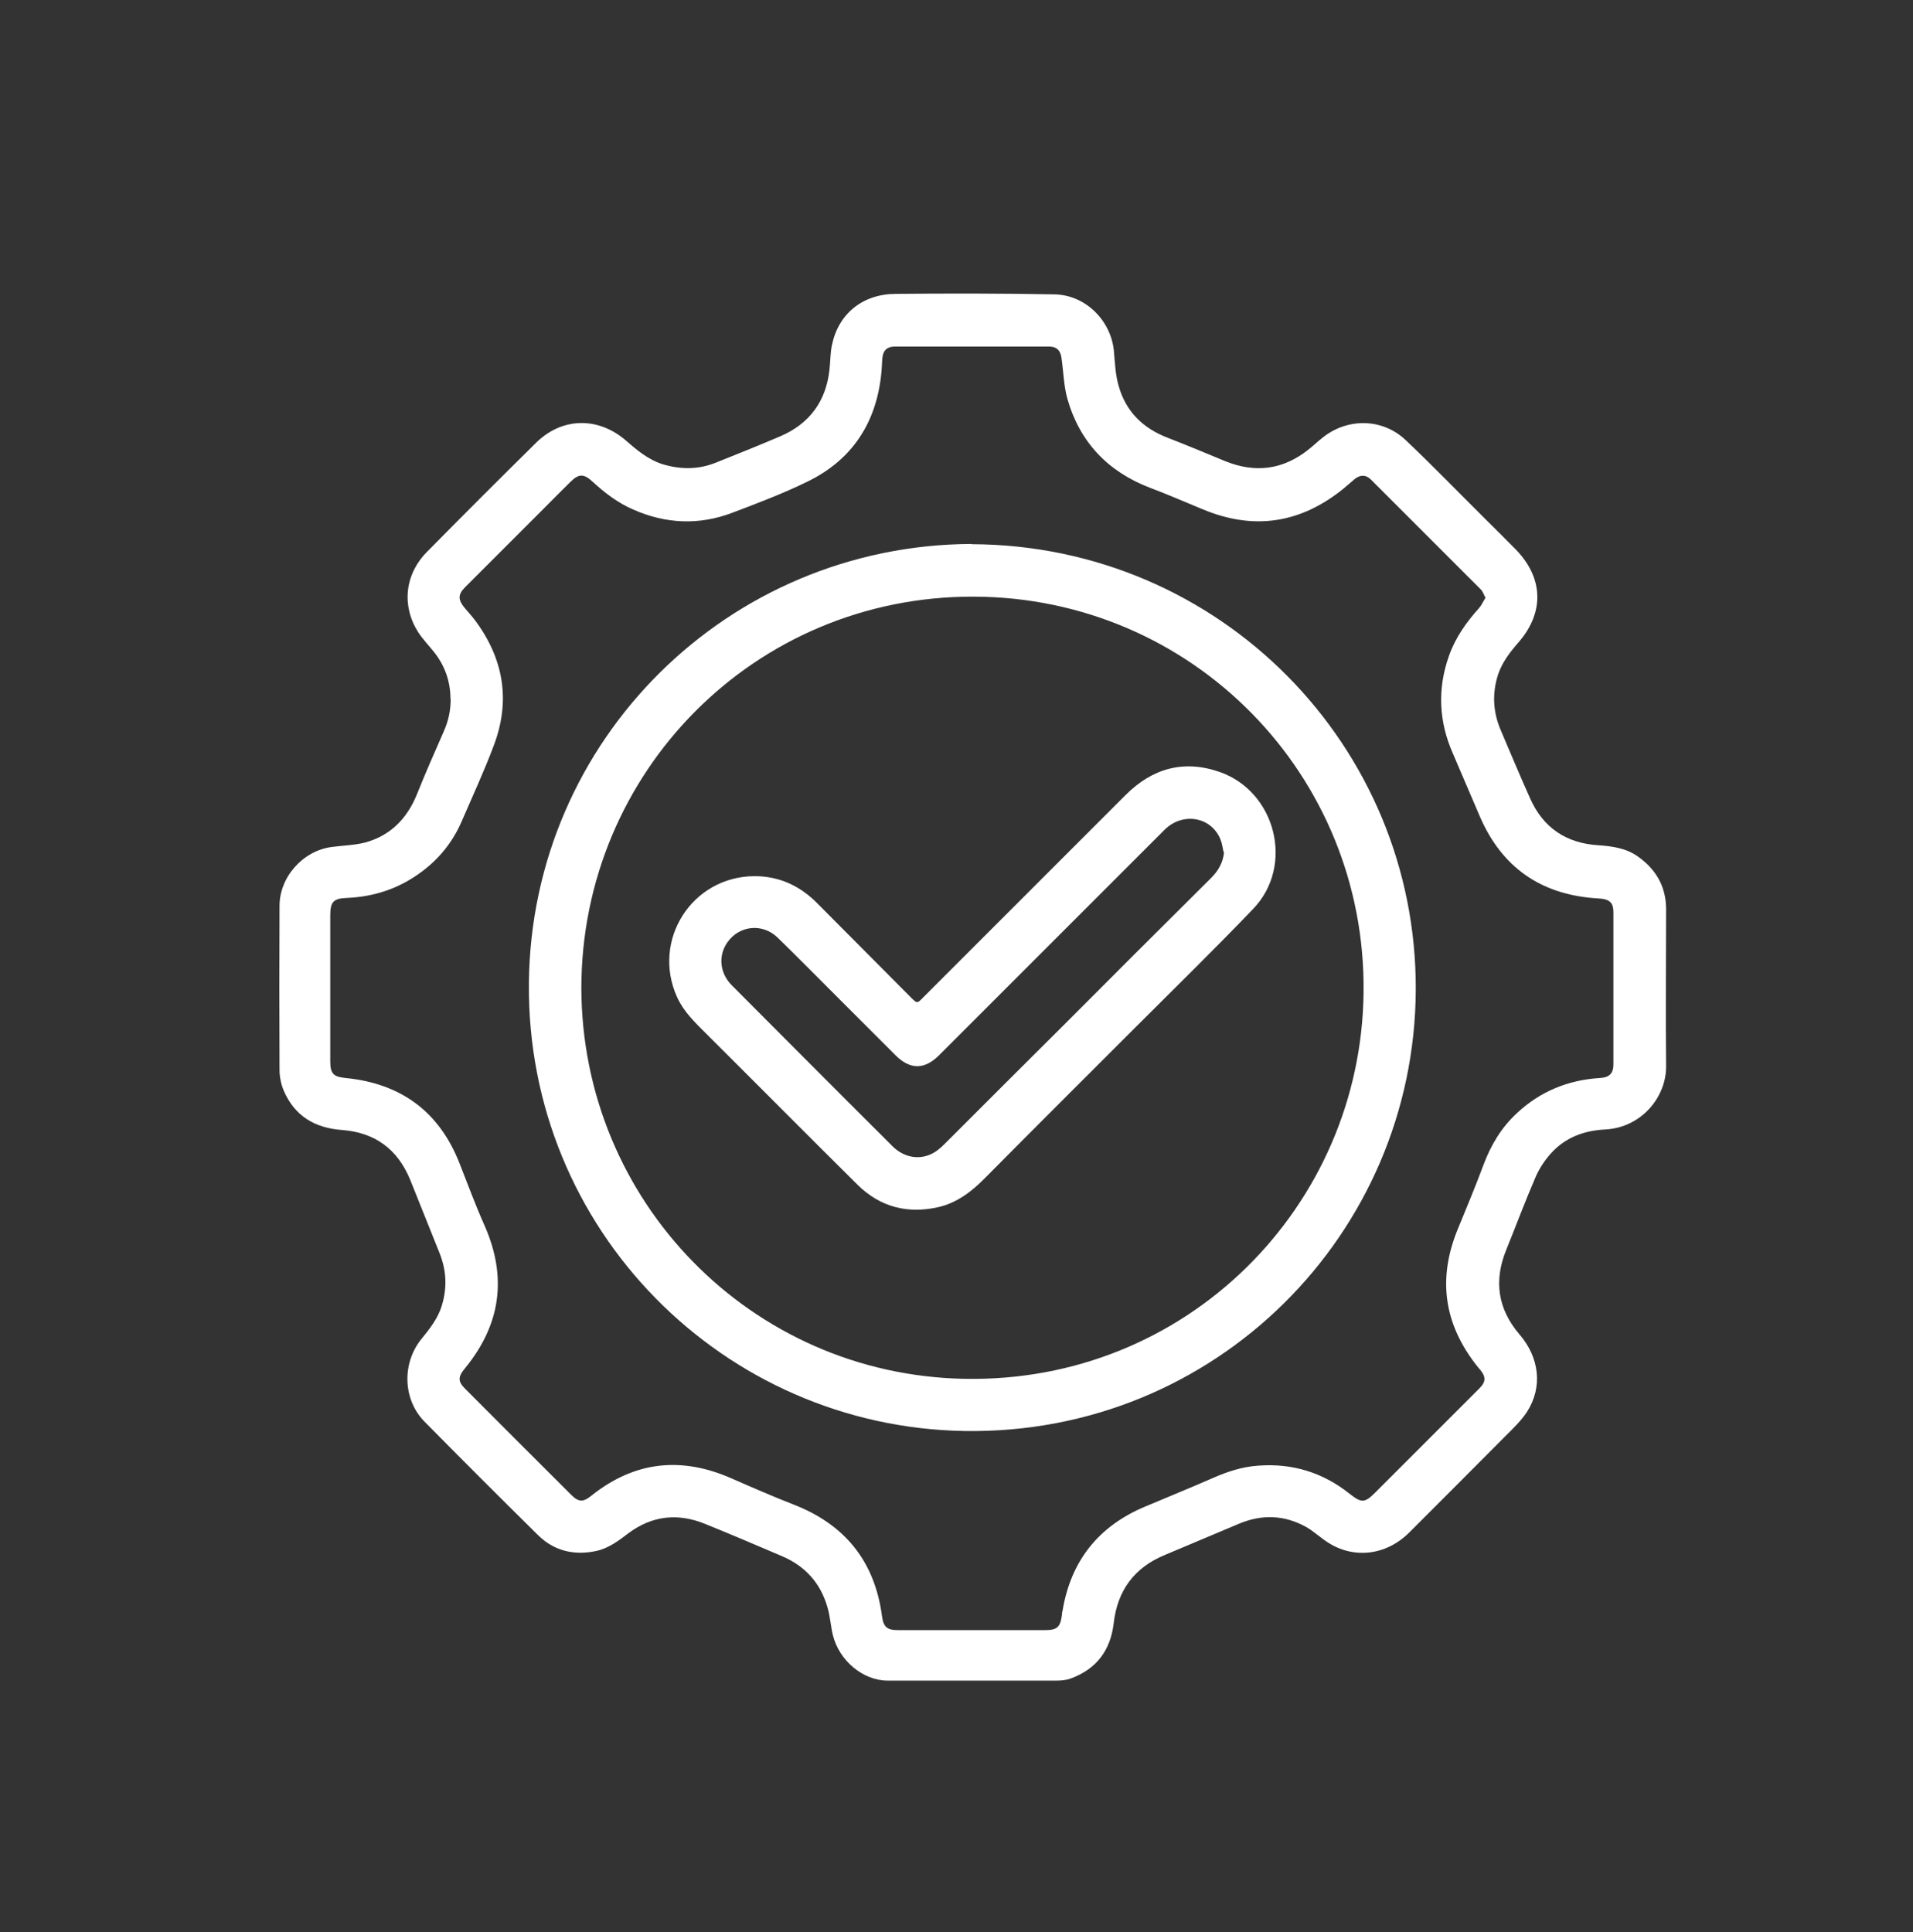
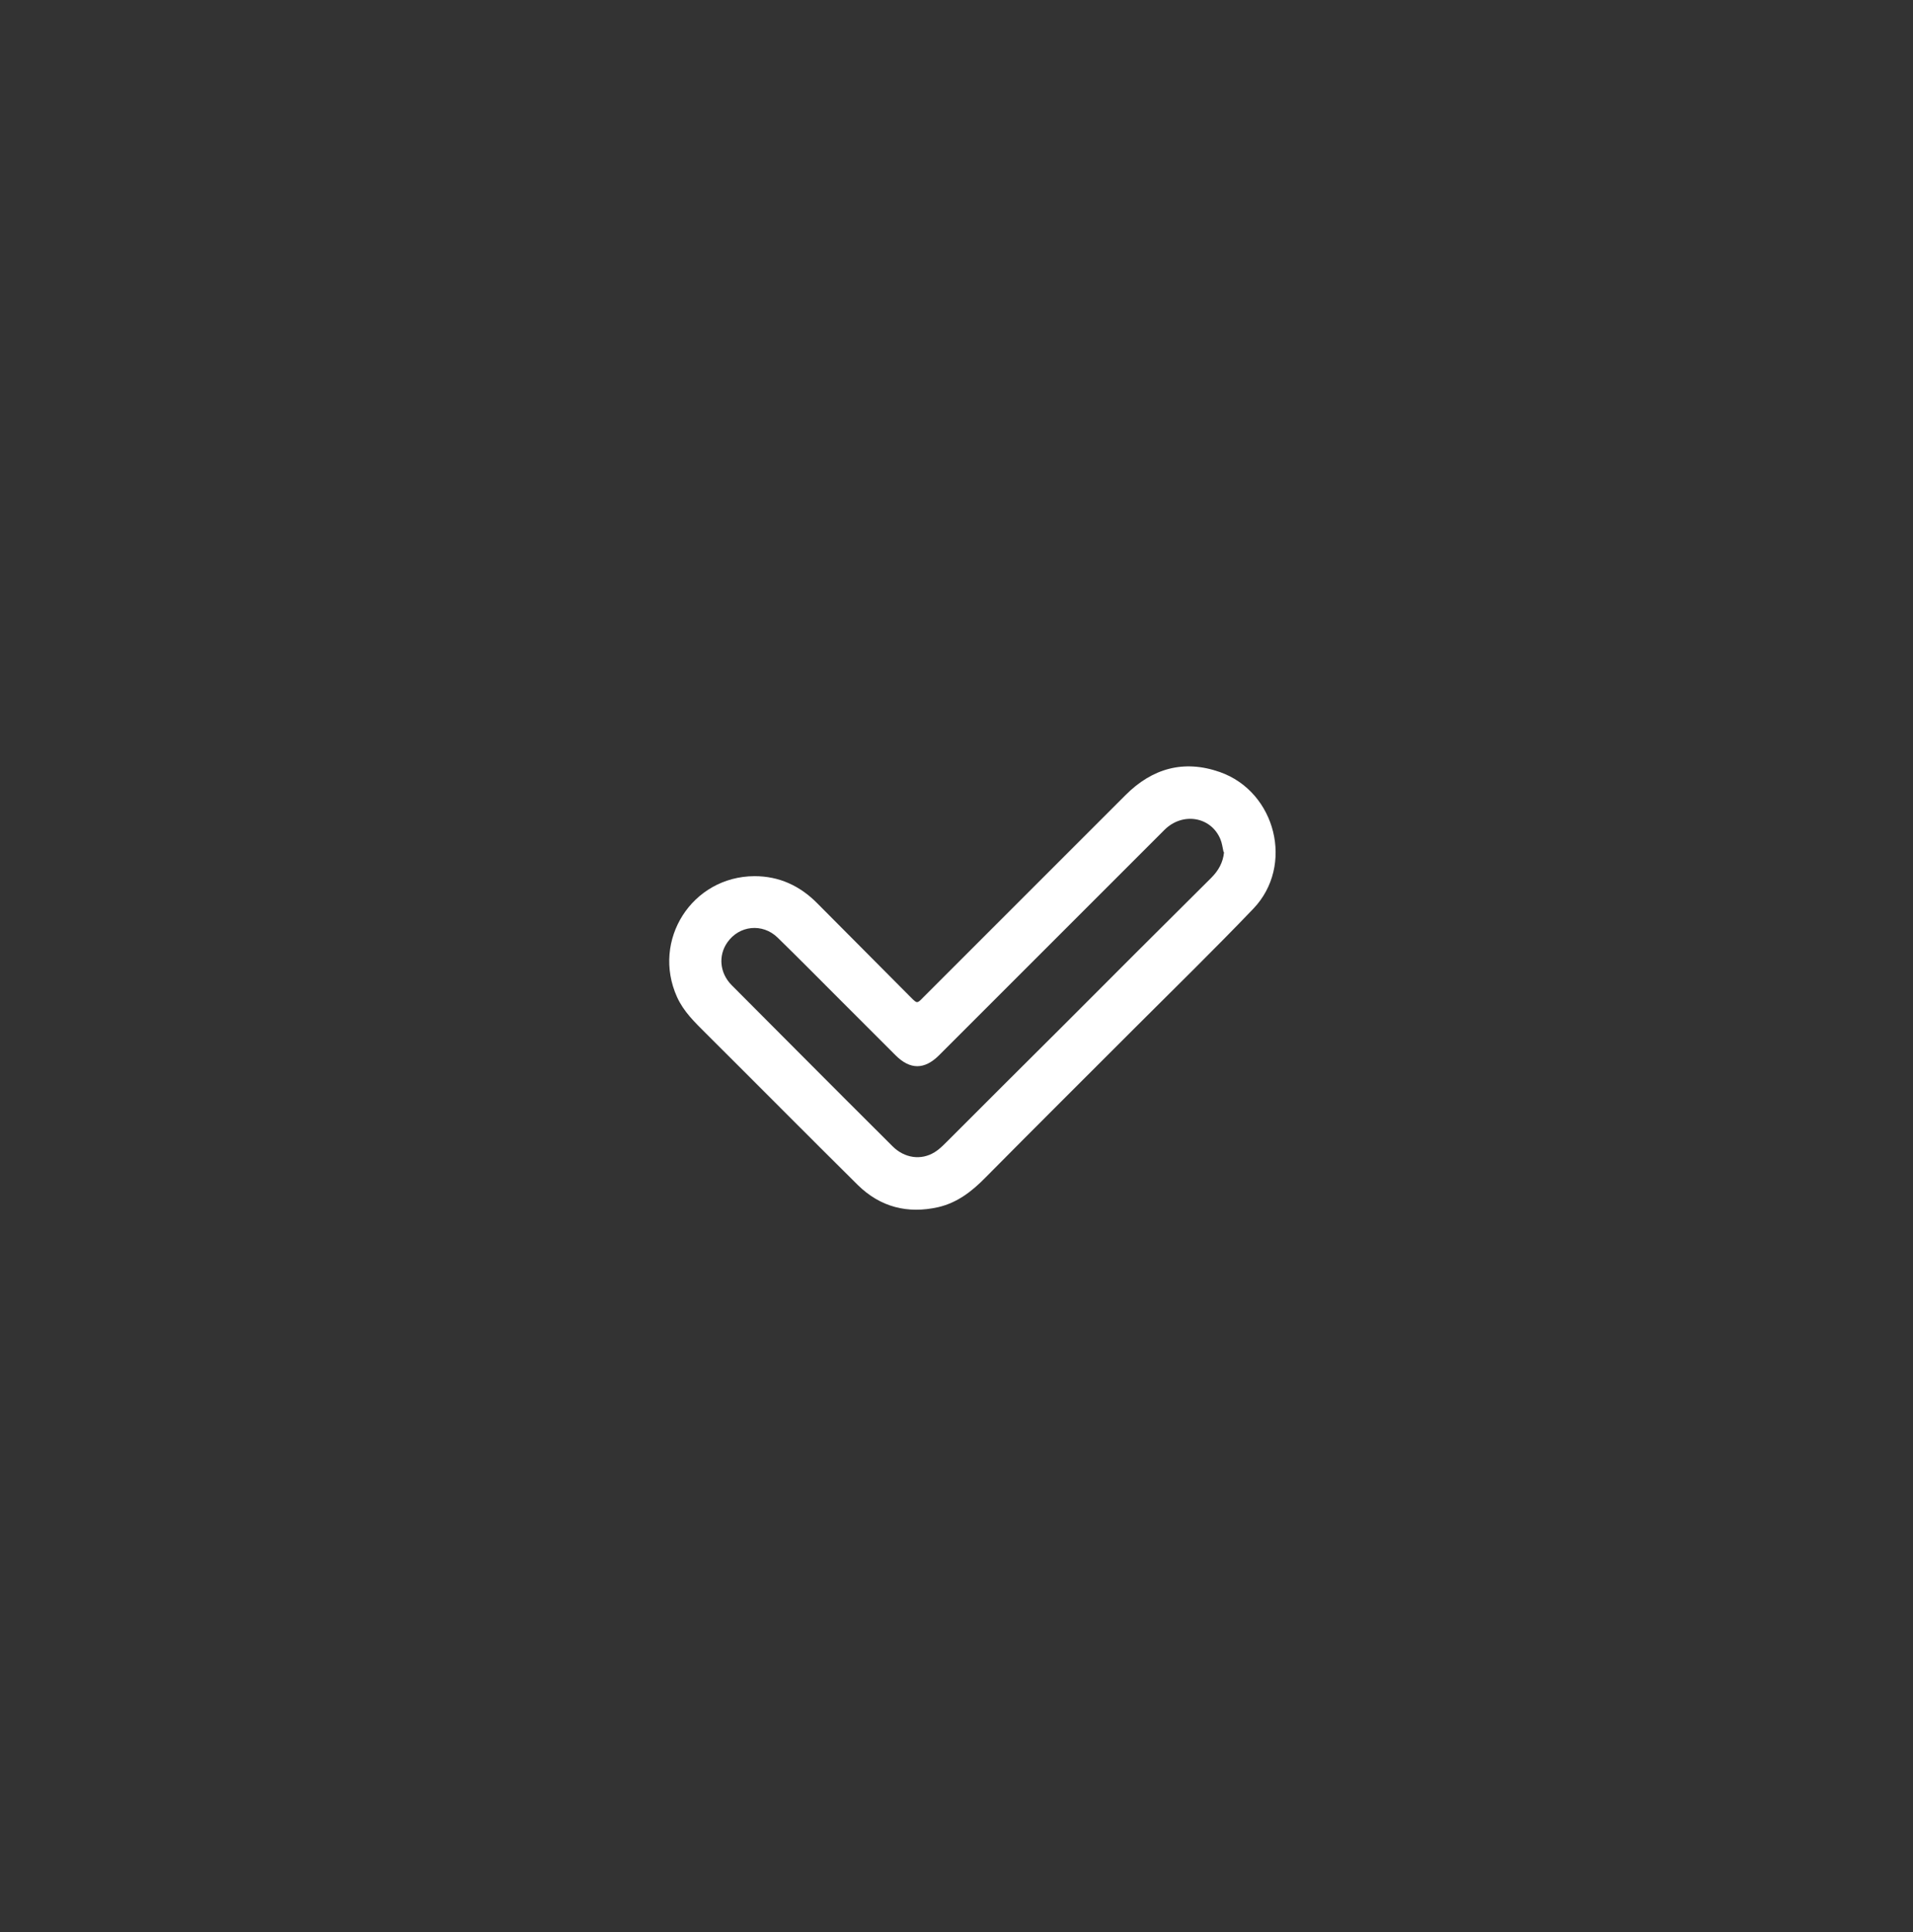
<svg xmlns="http://www.w3.org/2000/svg" id="_Слой_1" data-name="Слой_1" version="1.1" viewBox="0 0 77.33 78.11">
  <rect x="0" y="0" width="77.33" height="78.11" fill="#333333" stroke="none" />
  <defs>
    <style> .st0 { fill: #fff; } </style>
  </defs>
-   <path class="st0" d="M18.21,28.27c0-.73-.23-1.37-.68-1.93-.21-.26-.45-.51-.63-.79-.67-1.06-.54-2.33.36-3.24,1.46-1.48,2.93-2.95,4.41-4.41,1.04-1.03,2.49-1.06,3.61-.11.47.41.94.81,1.55.99.73.21,1.44.2,2.14-.09.87-.35,1.73-.69,2.59-1.06,1.17-.51,1.83-1.41,1.97-2.68.04-.33.03-.68.1-1,.26-1.26,1.23-2.06,2.57-2.07,2.14-.02,4.28-.02,6.42.02,1.26.02,2.3,1.06,2.41,2.31.04.47.06.95.19,1.39.29,1.04.99,1.72,1.99,2.1.77.3,1.54.62,2.31.94,1.23.5,2.36.35,3.39-.48.18-.14.34-.3.52-.44,1-.83,2.43-.83,3.38.06,1.1,1.04,2.16,2.14,3.24,3.21.41.4.81.81,1.21,1.21,1.13,1.15,1.18,2.55.13,3.76-.34.39-.66.8-.83,1.3-.25.77-.21,1.53.11,2.27.39.91.77,1.83,1.18,2.74.53,1.2,1.47,1.82,2.76,1.9.58.04,1.14.12,1.62.47.71.51,1.11,1.19,1.12,2.09,0,2.12-.02,4.23,0,6.35.02,1.27-1,2.5-2.45,2.58-.86.04-1.62.32-2.2.96-.27.3-.5.65-.65,1.02-.41.95-.77,1.92-1.16,2.88-.51,1.25-.35,2.39.53,3.42.81.94.95,2.13.31,3.13-.24.37-.57.68-.89,1-1.29,1.3-2.58,2.59-3.87,3.88-.94.94-2.27,1.09-3.33.38-.29-.19-.54-.43-.84-.6-.88-.49-1.79-.52-2.72-.13-1,.42-1.99.84-2.99,1.26-1.24.51-1.92,1.44-2.07,2.76-.13,1.1-.7,1.86-1.75,2.24-.17.06-.37.08-.55.08-2.28,0-4.56,0-6.84,0-.99,0-1.95-.8-2.21-1.83-.09-.37-.11-.76-.22-1.13-.28-.99-.91-1.68-1.86-2.08-1.03-.44-2.06-.88-3.1-1.3-1.09-.44-2.12-.33-3.07.37-.41.31-.81.62-1.32.73-.89.19-1.7,0-2.35-.64-1.54-1.52-3.07-3.05-4.59-4.59-.87-.88-.92-2.34-.14-3.32.34-.42.68-.84.84-1.37.22-.72.19-1.42-.09-2.12-.4-.99-.79-1.98-1.19-2.97-.51-1.24-1.43-1.91-2.76-2.01-1.1-.08-1.91-.57-2.35-1.59-.11-.26-.17-.56-.17-.84-.01-2.21-.01-4.42,0-6.63,0-1.17.95-2.23,2.11-2.38.45-.06.91-.07,1.35-.18,1.02-.28,1.69-.96,2.09-1.94.34-.85.71-1.69,1.08-2.53.2-.45.28-.83.29-1.32ZM60.05,24.17c-.07-.13-.11-.26-.19-.34-1.48-1.48-2.96-2.96-4.44-4.44-.2-.2-.42-.21-.65-.03-.16.13-.31.27-.47.4-1.73,1.4-3.62,1.69-5.68.83-.71-.29-1.41-.6-2.13-.87-1.7-.65-2.84-1.84-3.34-3.59-.15-.53-.16-1.1-.24-1.65-.04-.32-.2-.47-.51-.47-2.08,0-4.15,0-6.23,0-.3,0-.47.15-.5.45-.02.19-.02.39-.04.59-.19,2.01-1.16,3.53-2.99,4.42-.98.48-2.01.87-3.04,1.26-1.34.51-2.69.45-4-.13-.63-.27-1.16-.68-1.66-1.14-.35-.32-.55-.31-.89.03-.36.35-.71.71-1.06,1.06-1.06,1.06-2.13,2.13-3.19,3.19-.29.29-.29.5-.03.82.14.17.29.33.42.5,1.17,1.56,1.46,3.26.77,5.08-.39,1.04-.86,2.05-1.3,3.07-.35.81-.89,1.49-1.6,2.02-.9.68-1.91,1.02-3.03,1.07-.56.02-.68.16-.68.72,0,1.96,0,3.92,0,5.88,0,.51.13.63.62.68,2.24.22,3.79,1.36,4.61,3.46.33.84.64,1.68,1.01,2.51.92,2.09.65,4-.79,5.76-.3.36-.3.54.03.86,1.42,1.43,2.85,2.85,4.27,4.27.29.29.48.29.8.03,1.75-1.4,3.64-1.6,5.68-.7.82.36,1.65.72,2.49,1.05,2.07.8,3.28,2.28,3.58,4.49.06.47.2.59.67.59,1.97,0,3.94,0,5.9,0,.52,0,.64-.11.71-.63,0-.05,0-.09.02-.14.33-2.02,1.45-3.43,3.33-4.22.92-.39,1.84-.76,2.75-1.16.59-.26,1.2-.46,1.85-.5,1.37-.1,2.6.28,3.68,1.14.48.38.61.37,1.03-.05.52-.52,1.03-1.03,1.55-1.55.89-.89,1.77-1.77,2.66-2.66.27-.27.27-.47.03-.76-.03-.04-.07-.08-.11-.13-1.36-1.71-1.62-3.56-.78-5.58.35-.85.7-1.69,1.02-2.55.3-.81.73-1.53,1.36-2.11.94-.88,2.07-1.34,3.35-1.42.39-.02.55-.19.55-.55,0-2.05,0-4.11,0-6.16,0-.35-.14-.5-.49-.54-.09-.01-.19-.01-.28-.02-2.19-.17-3.74-1.26-4.62-3.28-.37-.85-.73-1.72-1.1-2.57-.57-1.29-.63-2.61-.16-3.94.26-.74.7-1.36,1.22-1.94.1-.11.16-.26.25-.4Z" />
-   <path class="st0" d="M39.29,22c10.03.04,17.98,8.16,17.94,18.01-.04,9.87-8.1,18-18.24,17.84-9.73-.16-17.71-8.12-17.61-18.12.1-9.83,8.06-17.7,17.9-17.74ZM23.5,39.94c.02,8.62,6.86,15.63,15.47,15.8,9.01.18,16.05-6.98,16.15-15.61.11-8.8-6.92-15.99-15.77-16.01-8.85-.02-15.84,7.1-15.85,15.82Z" />
  <path class="st0" d="M30.5,35.42c1,0,1.84.39,2.54,1.1,1.26,1.27,2.52,2.53,3.78,3.8.25.25.25.26.5,0,2.73-2.73,5.45-5.45,8.18-8.18,1.08-1.08,2.35-1.44,3.81-.93,2.27.8,3.02,3.79,1.35,5.53-1.56,1.63-3.18,3.21-4.77,4.8-2.02,2.02-4.05,4.04-6.06,6.07-.54.55-1.13,1.01-1.9,1.19-1.24.28-2.34,0-3.25-.89-2.06-2.04-4.1-4.1-6.16-6.15-.44-.44-.88-.86-1.15-1.45-1.04-2.3.6-4.88,3.13-4.89ZM49.46,34.44c-.04-.17-.06-.36-.13-.52-.38-.91-1.53-1.1-2.26-.37-3.04,3.04-6.07,6.07-9.11,9.11-.59.59-1.17.59-1.76,0-.75-.75-1.5-1.5-2.24-2.24-.84-.84-1.68-1.69-2.53-2.52-.61-.59-1.55-.49-2.03.2-.37.53-.31,1.23.17,1.72.91.92,1.83,1.83,2.74,2.75,1.26,1.26,2.51,2.52,3.77,3.77.48.48,1.15.58,1.7.24.18-.11.33-.26.48-.41,1.57-1.57,3.14-3.14,4.71-4.7,1.99-2,3.99-3.99,5.99-5.98.29-.29.48-.62.52-1.04Z" />
</svg>